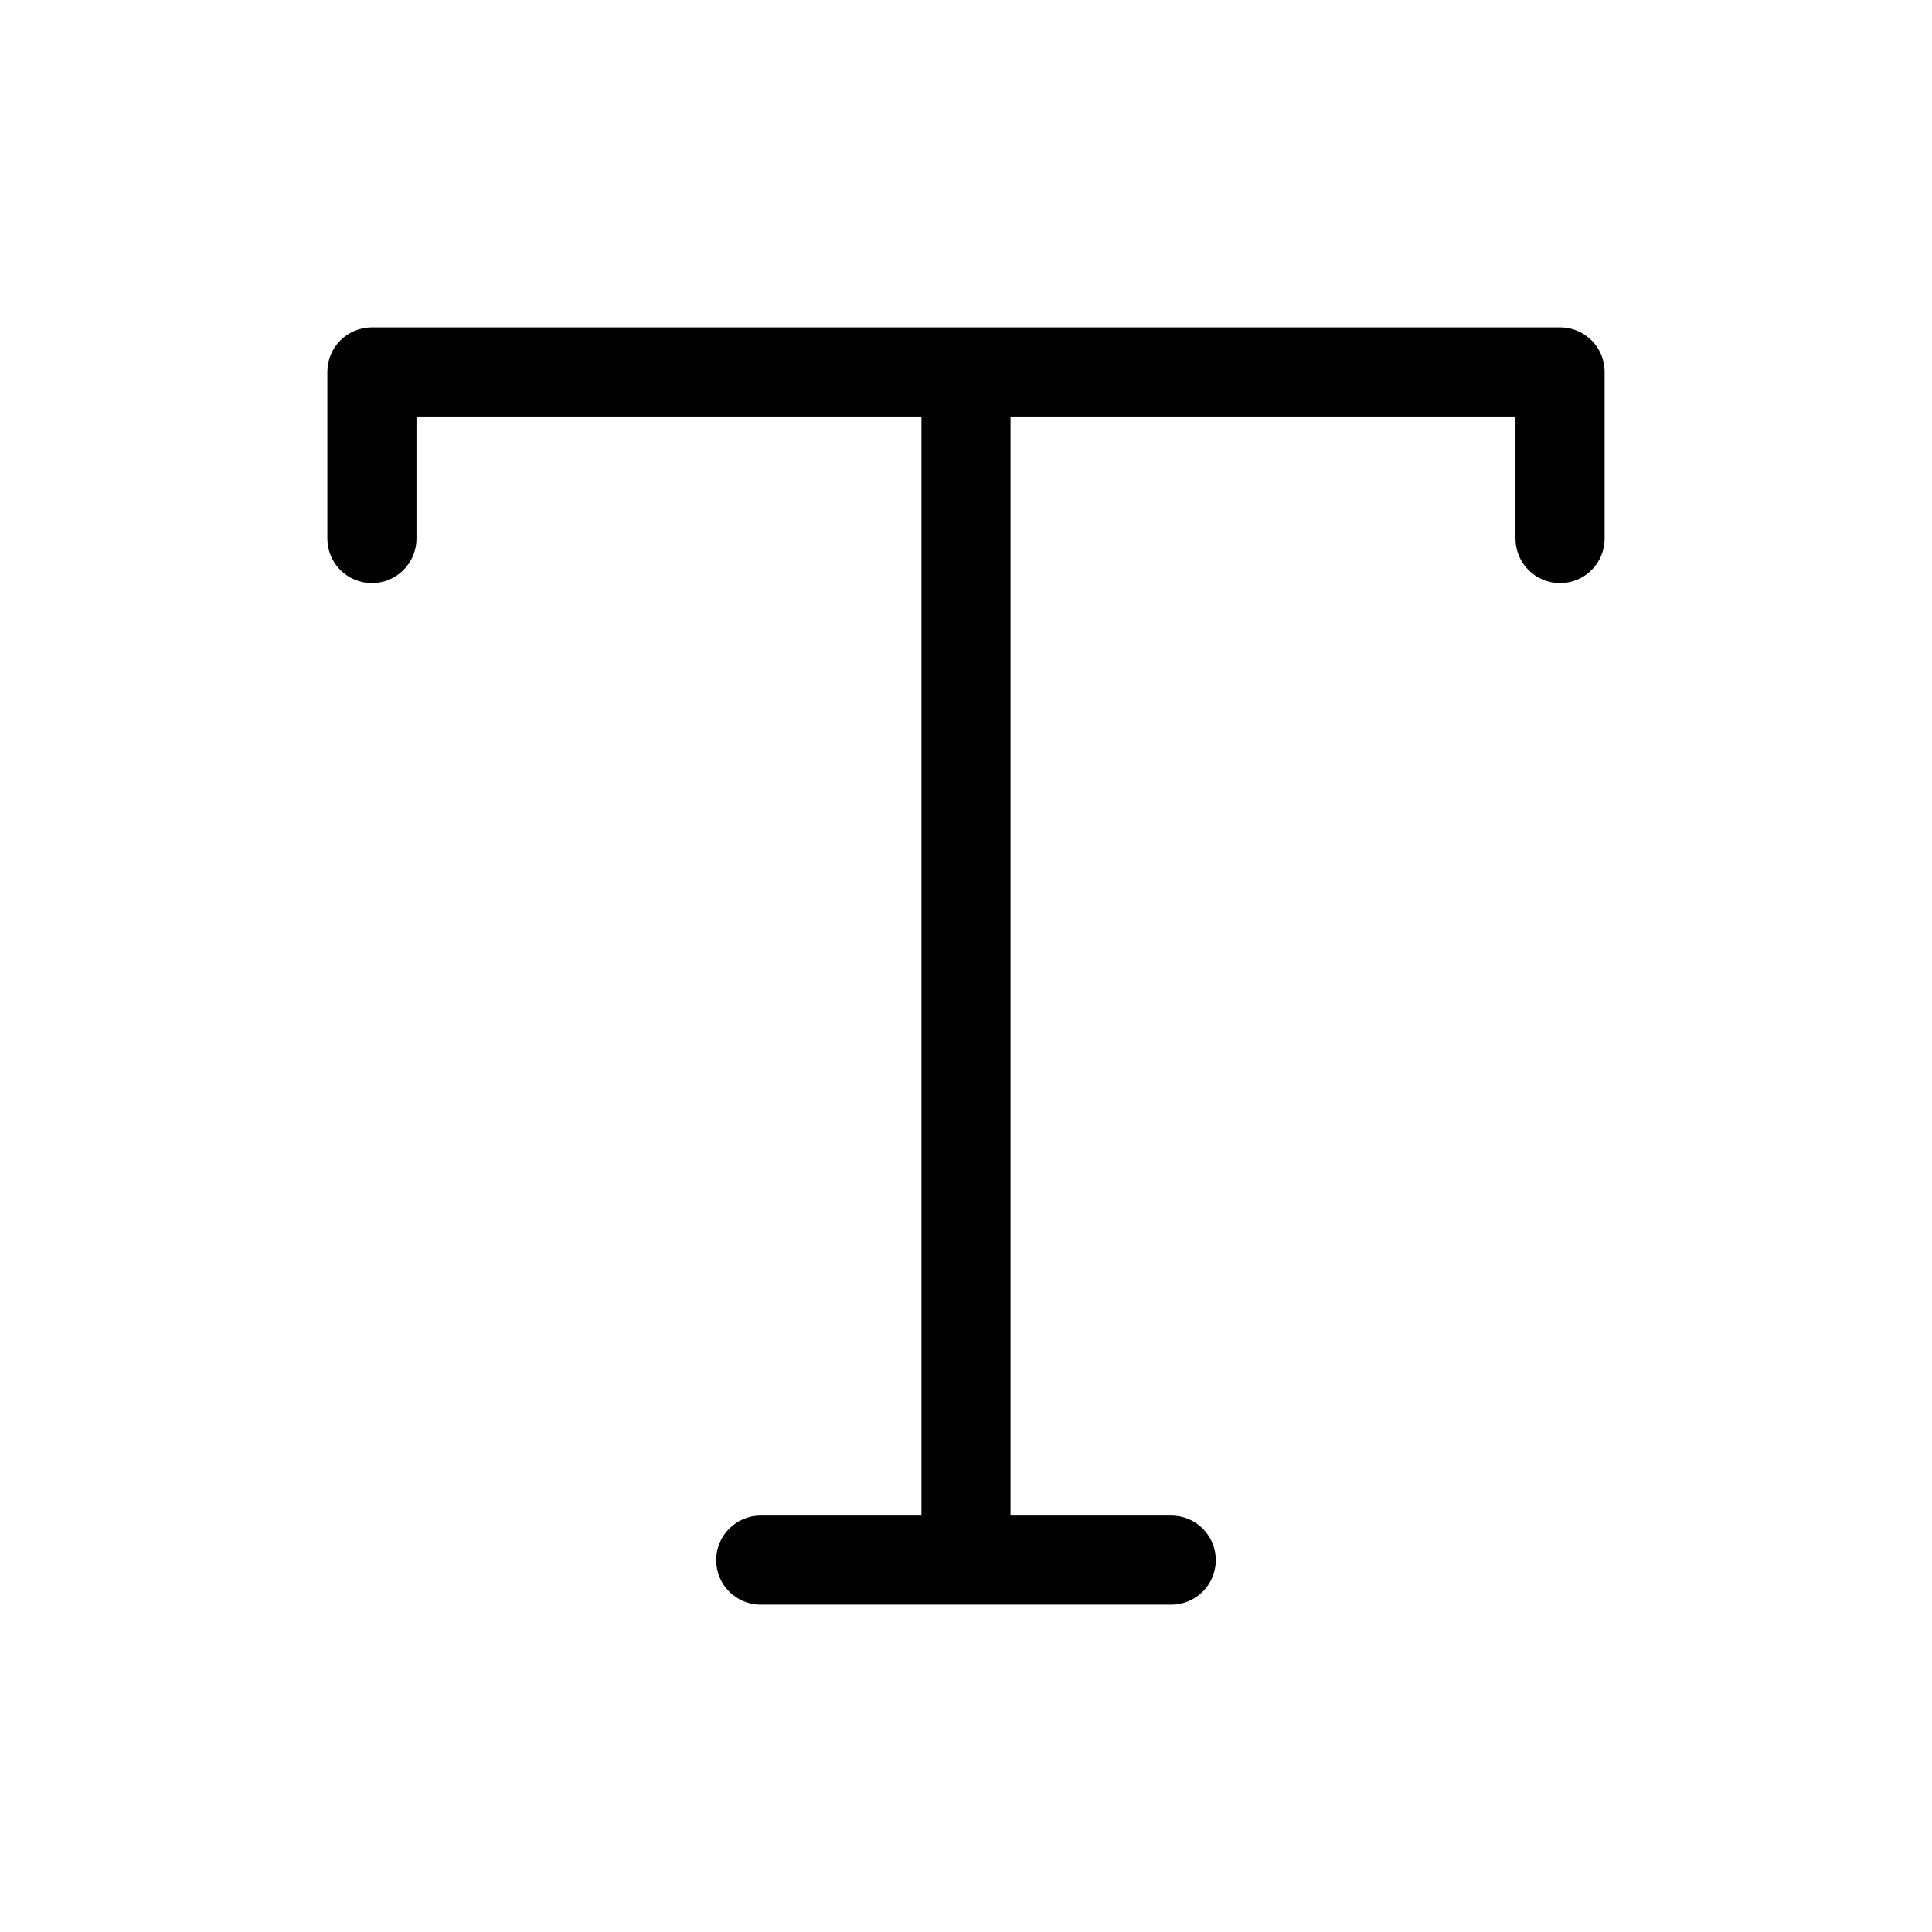
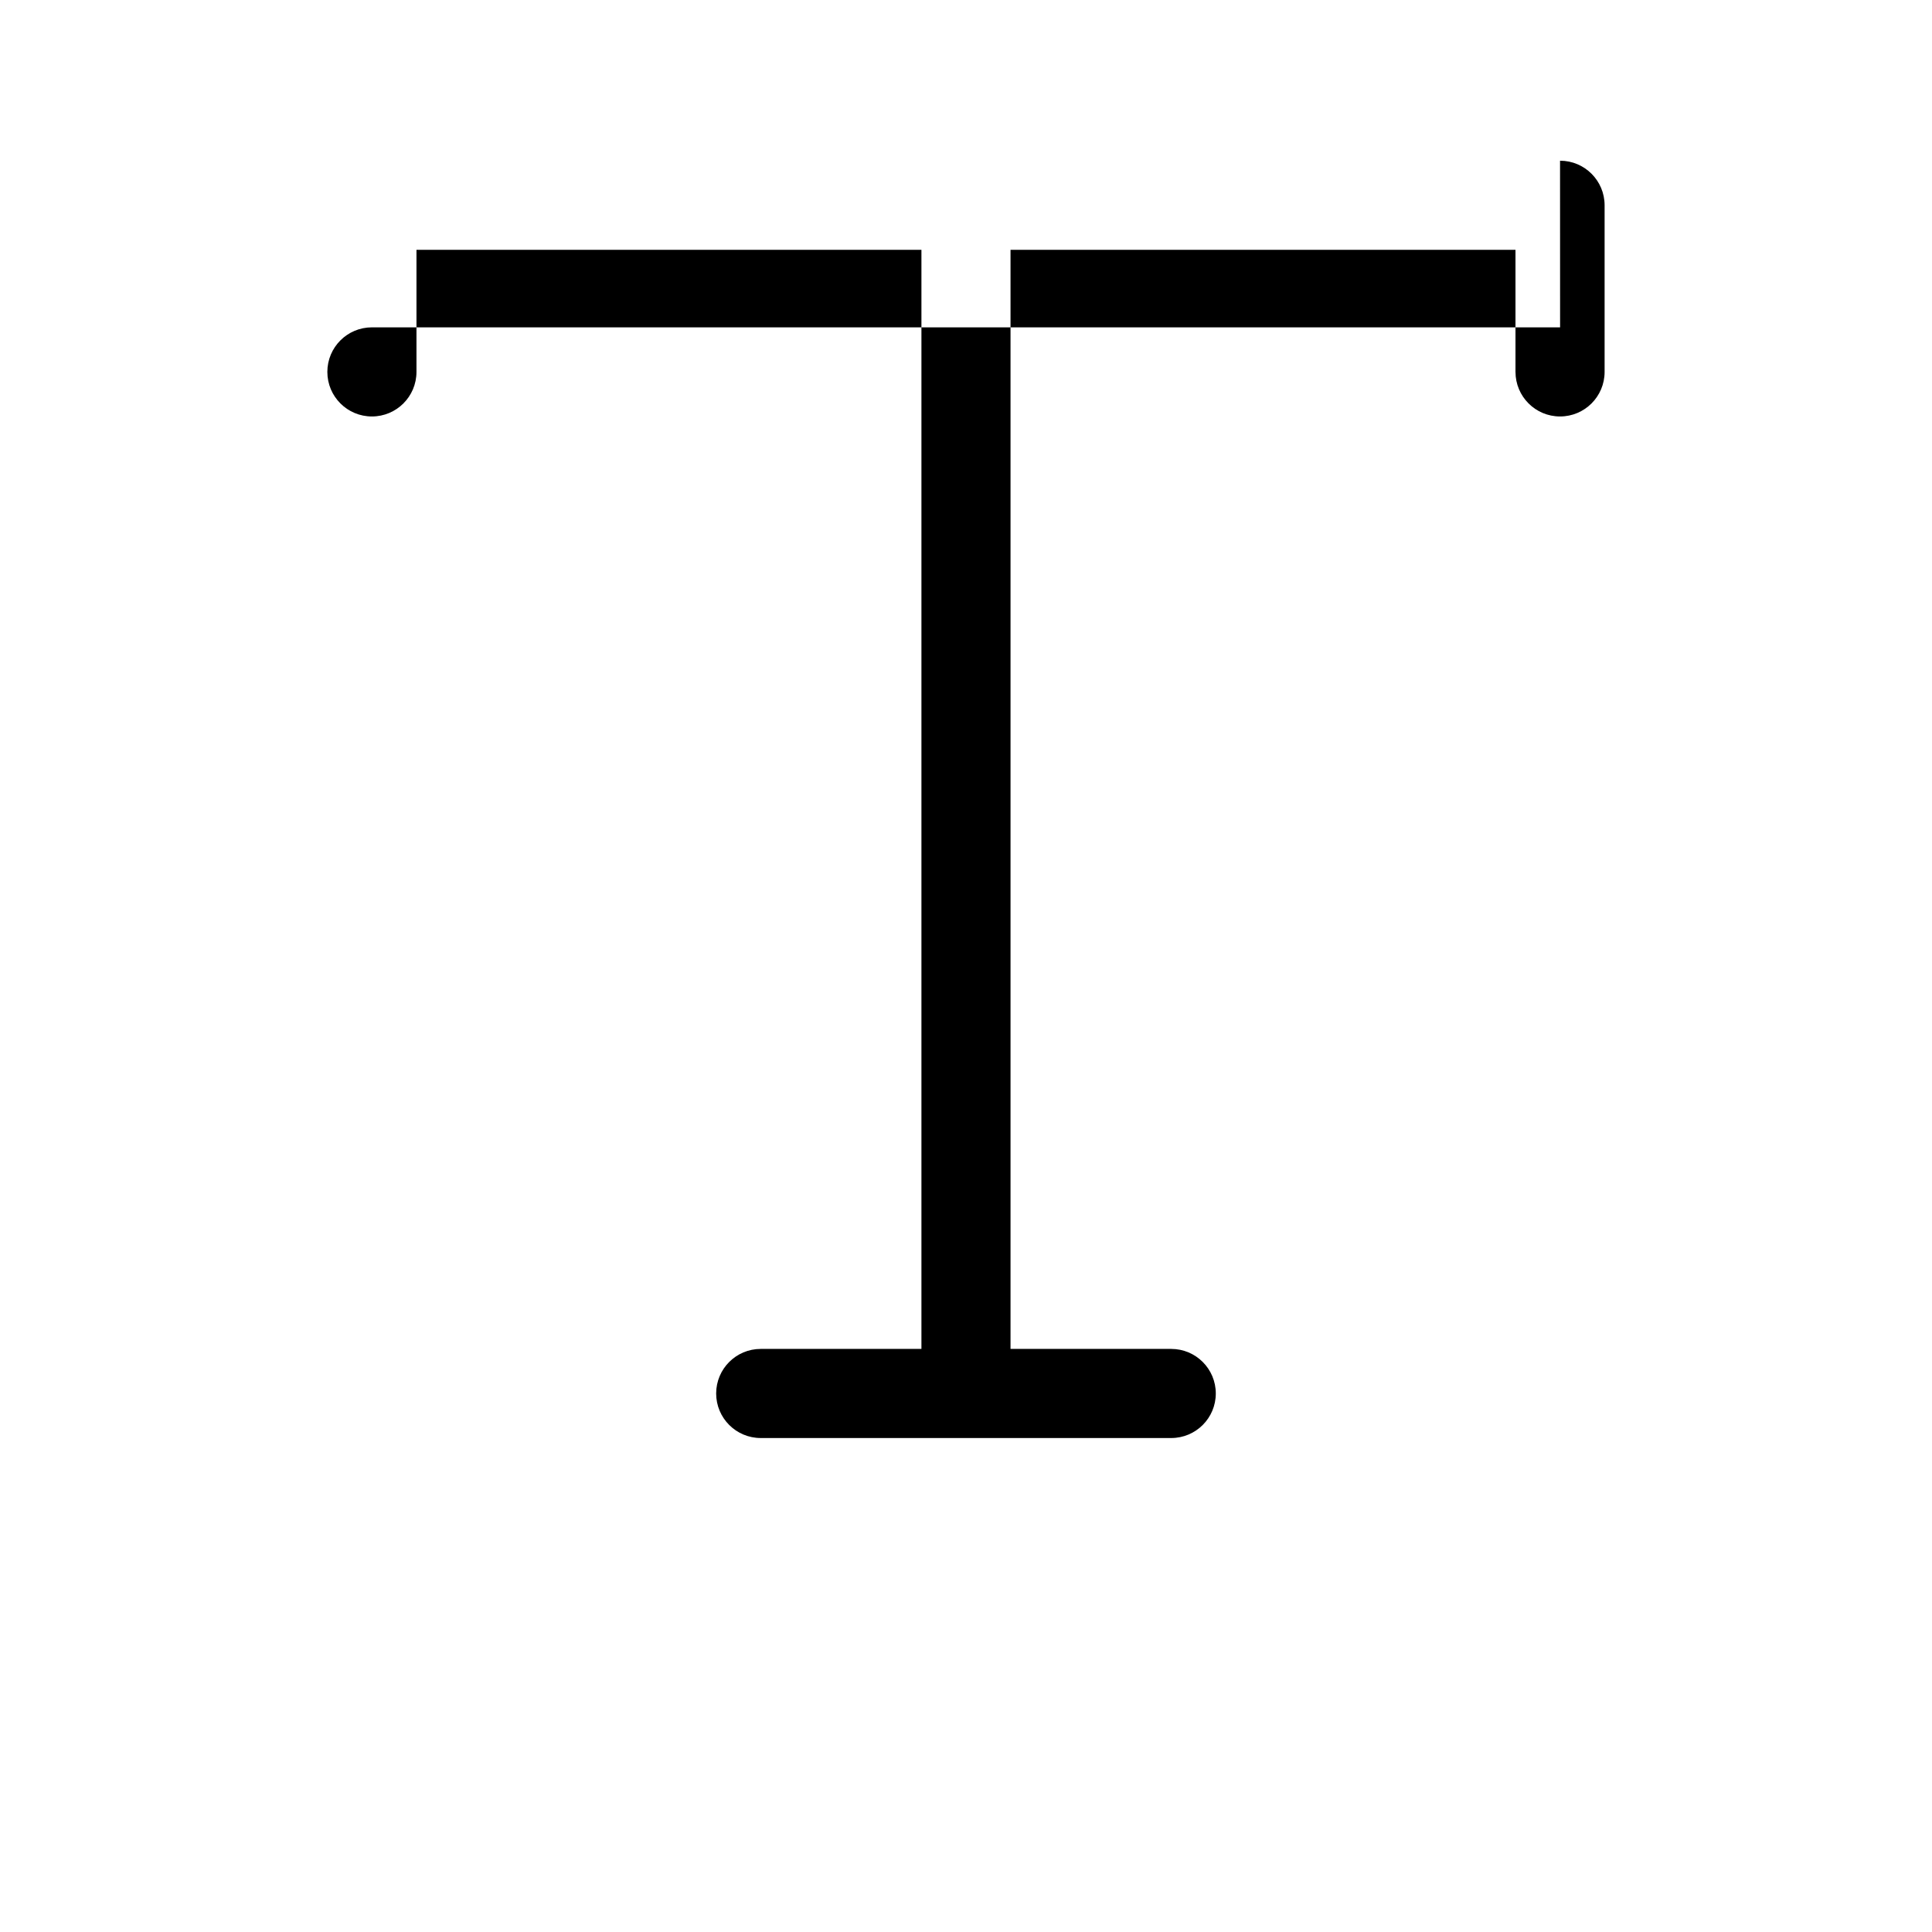
<svg xmlns="http://www.w3.org/2000/svg" fill="#000000" width="800px" height="800px" version="1.1" viewBox="144 144 512 512">
-   <path d="m557.44 230.75h-314.88c-6.523 0-11.809 5.285-11.809 11.809v44.16c0 6.523 5.285 11.809 11.809 11.809 6.519 0 11.809-5.285 11.809-11.809v-32.352h133.82v291.27h-42.59c-6.519 0-11.809 5.285-11.809 11.805 0 6.523 5.289 11.809 11.809 11.809h108.79c6.519 0 11.809-5.285 11.809-11.809 0-6.519-5.289-11.805-11.809-11.805h-42.59v-291.27h133.82v32.355l0.004-0.004c0 6.523 5.285 11.809 11.805 11.809 6.523 0 11.809-5.285 11.809-11.809v-44.16c0-6.523-5.285-11.809-11.809-11.809z" />
+   <path d="m557.44 230.75h-314.88c-6.523 0-11.809 5.285-11.809 11.809c0 6.523 5.285 11.809 11.809 11.809 6.519 0 11.809-5.285 11.809-11.809v-32.352h133.82v291.27h-42.59c-6.519 0-11.809 5.285-11.809 11.805 0 6.523 5.289 11.809 11.809 11.809h108.79c6.519 0 11.809-5.285 11.809-11.809 0-6.519-5.289-11.805-11.809-11.805h-42.59v-291.27h133.82v32.355l0.004-0.004c0 6.523 5.285 11.809 11.805 11.809 6.523 0 11.809-5.285 11.809-11.809v-44.16c0-6.523-5.285-11.809-11.809-11.809z" />
</svg>